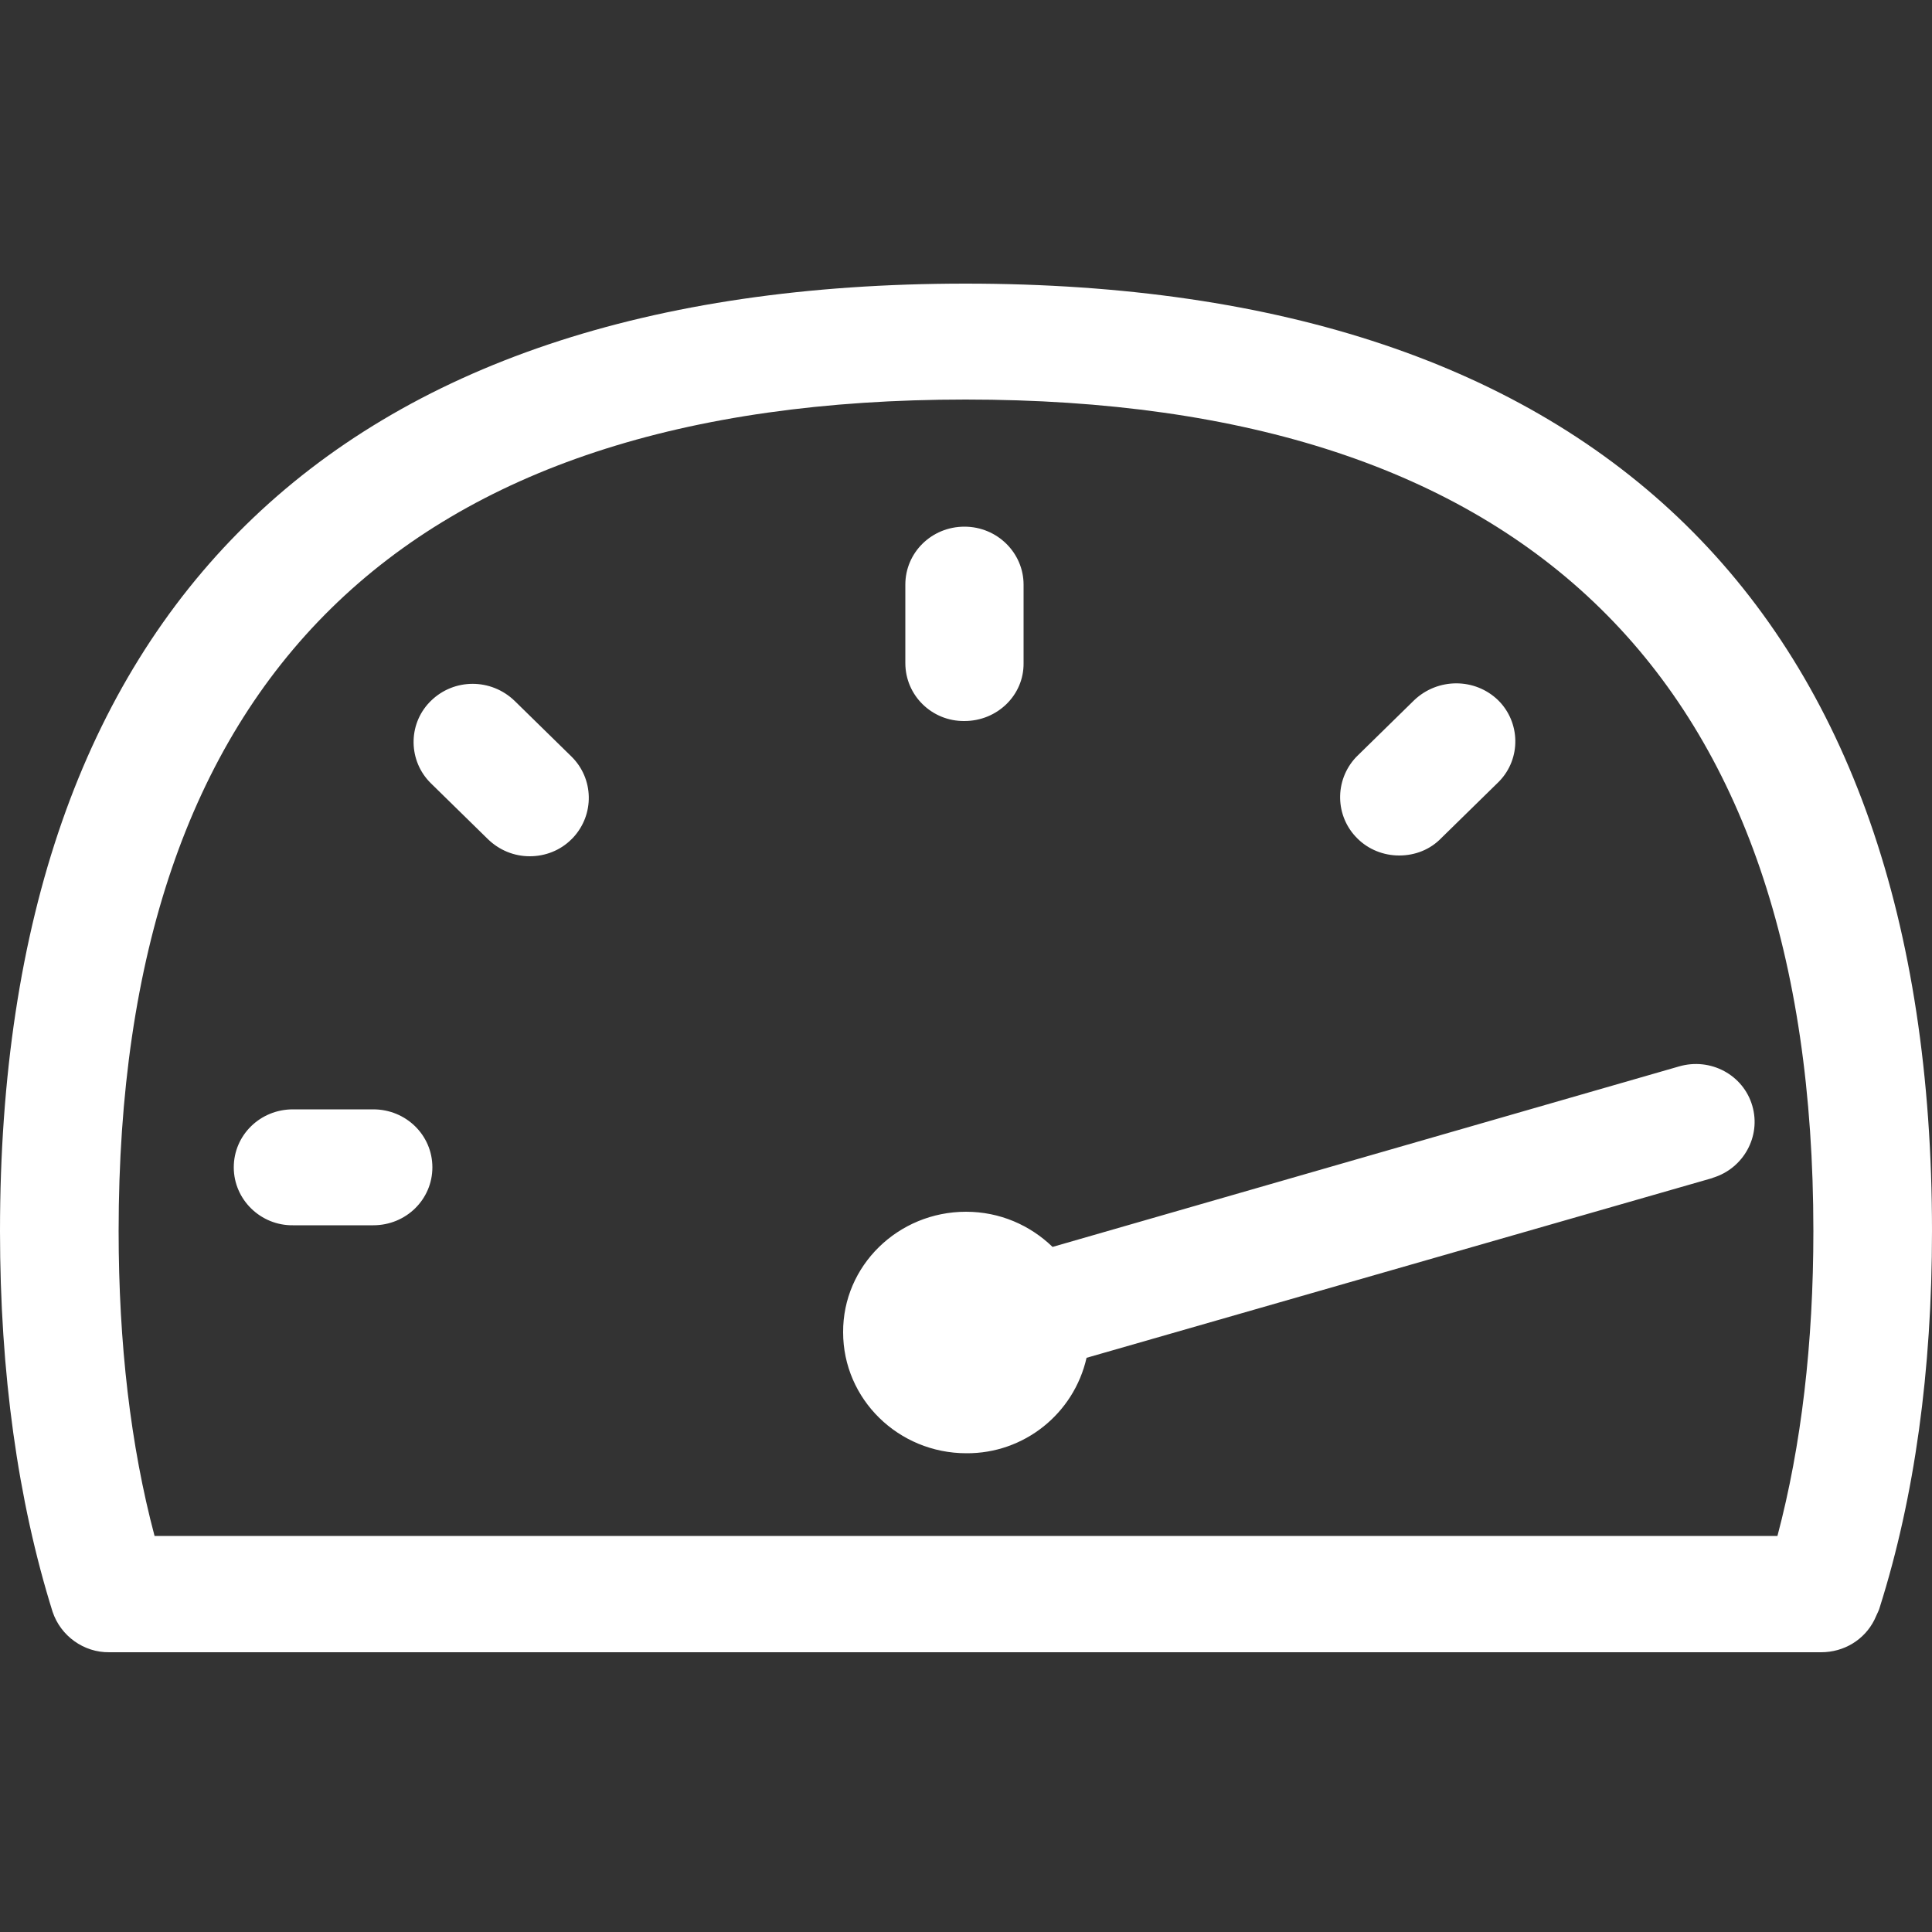
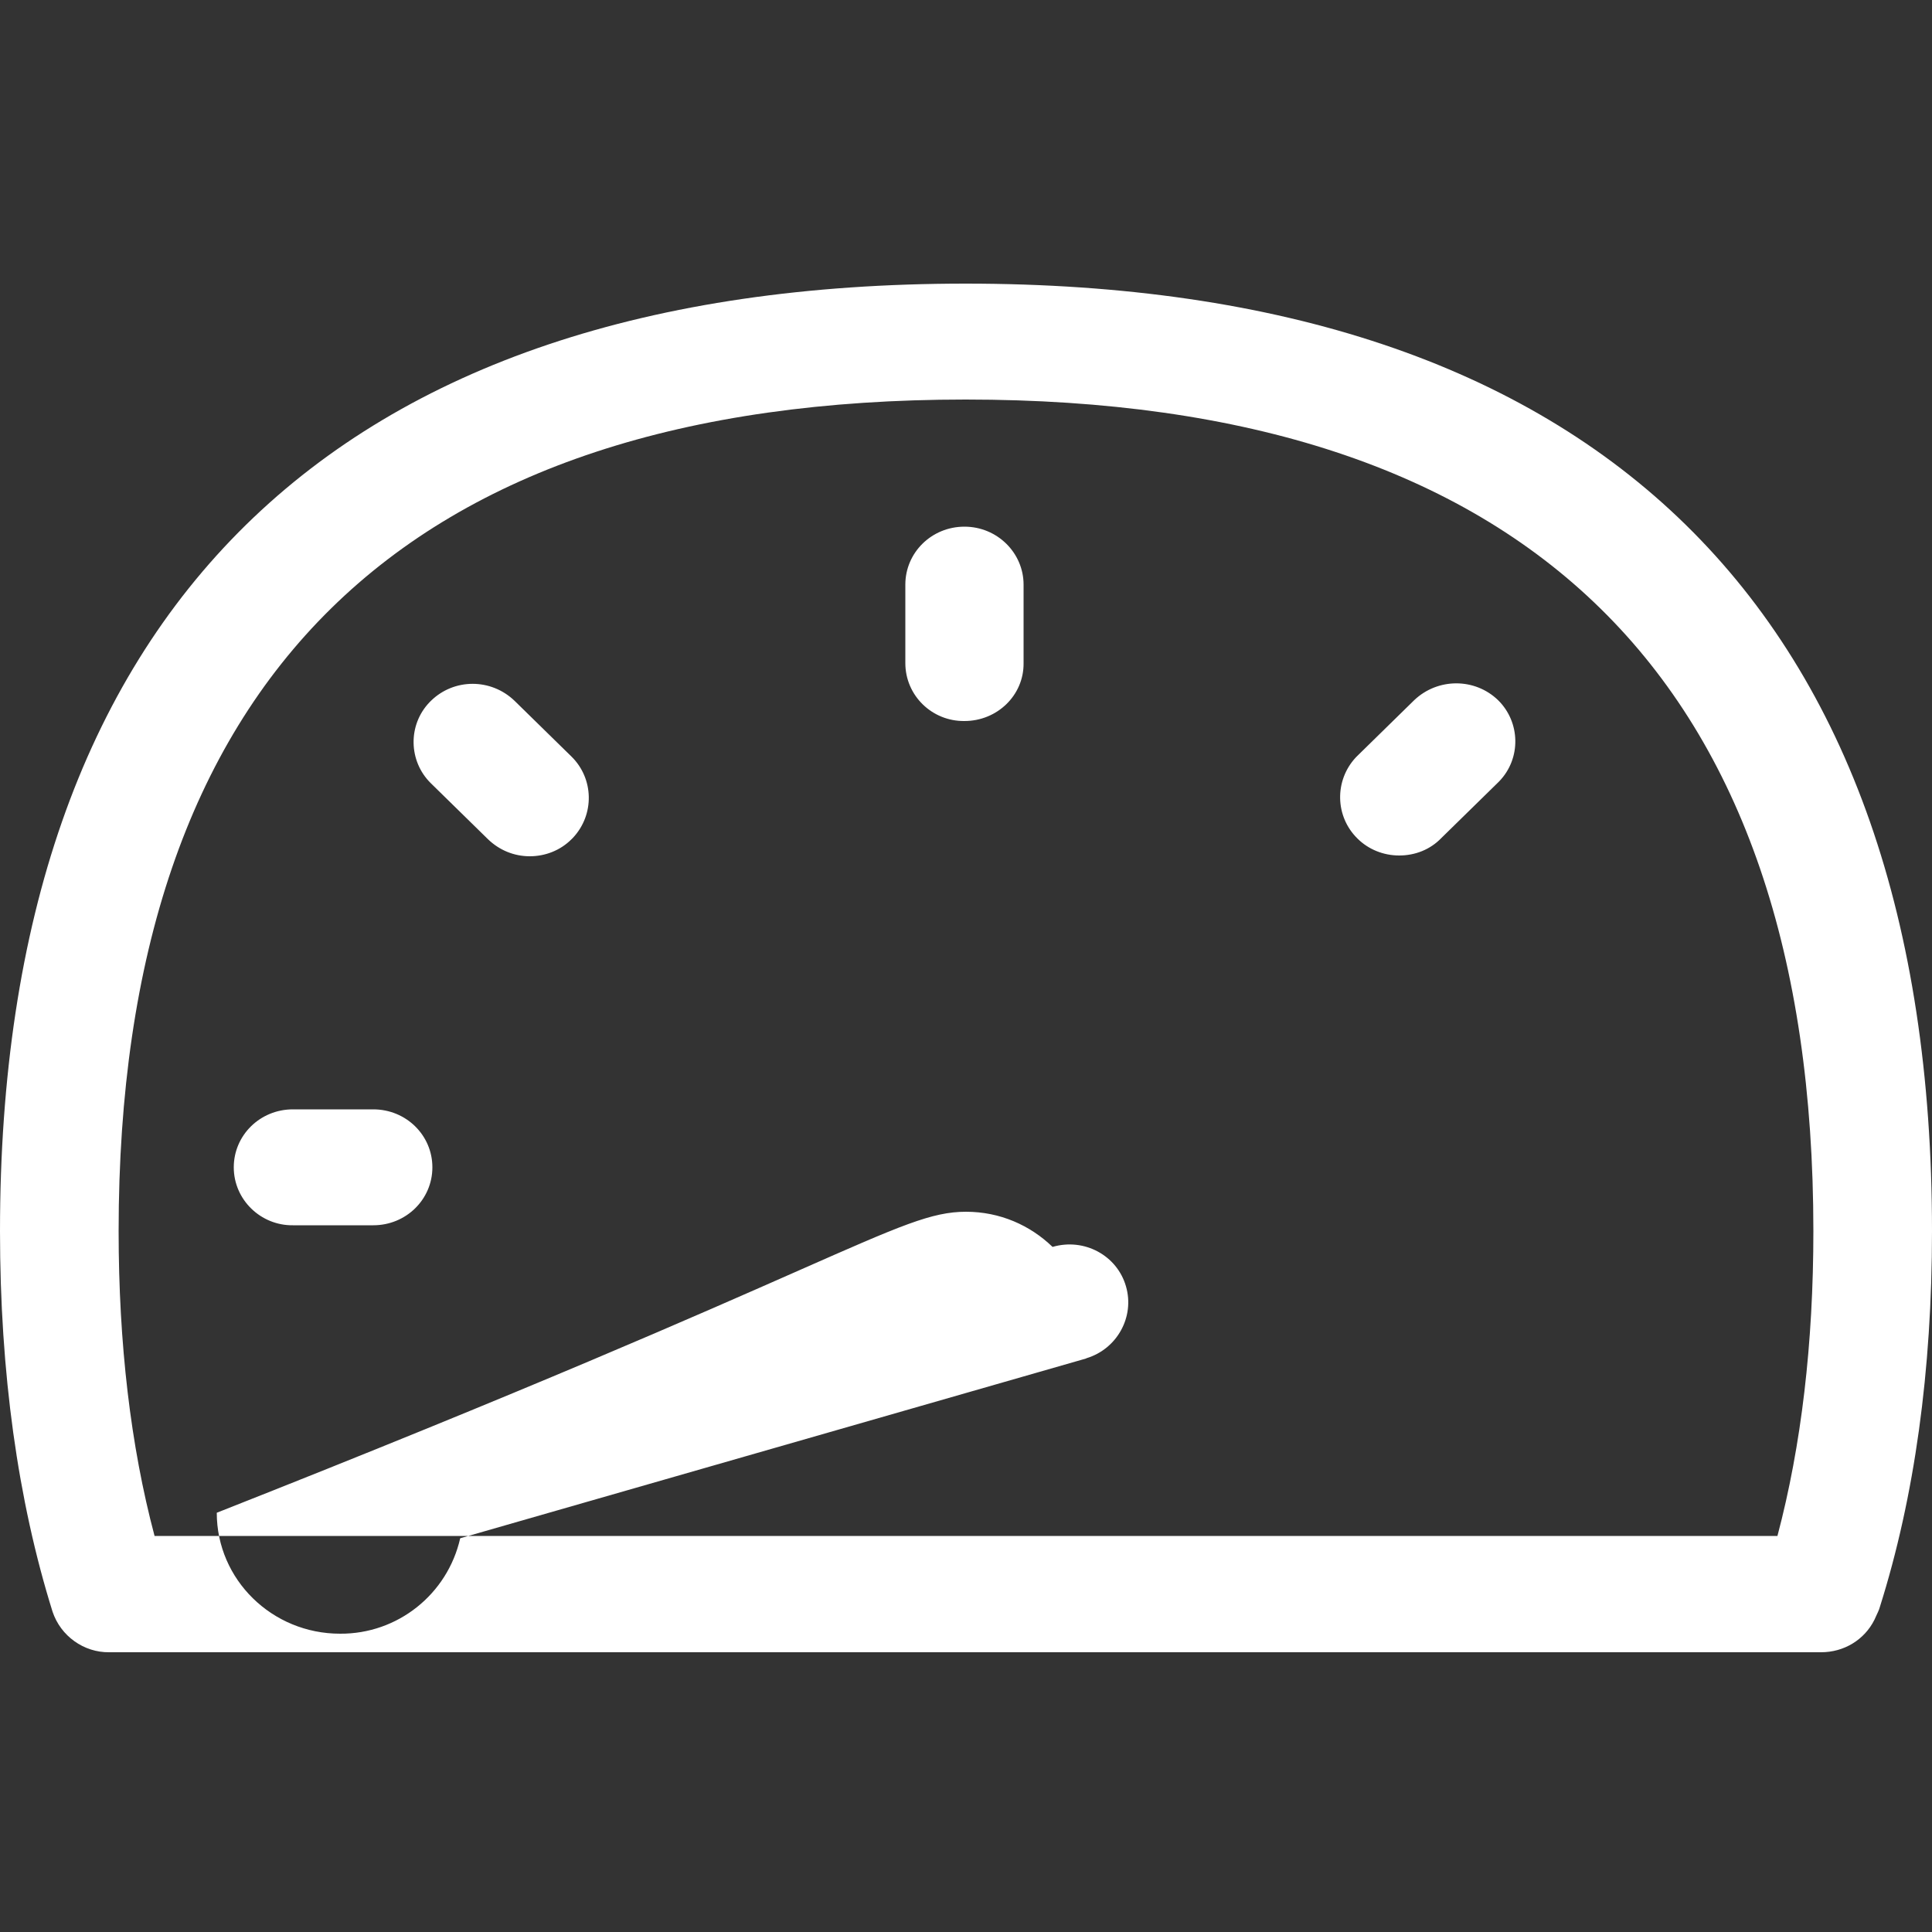
<svg xmlns="http://www.w3.org/2000/svg" version="1.1" id="Capa_1" x="0px" y="0px" viewBox="0 0 500 500" style="enable-background:new 0 0 500 500;" xml:space="preserve">
  <rect x="0" y="0" width="500" height="500" fill="#333333" stroke="none" />
  <style type="text/css">
	.st0{fill-rule:evenodd;clip-rule:evenodd;fill:#FFFFFF;}
</style>
-   <path class="st0" d="M460,397.5c6.2-23.4,9.3-49.9,9.3-78.9c0-142.7-73.8-215.2-219.4-215.2S30.7,175.8,30.7,318.6  c0,29.1,3.1,55.6,9.3,78.9H460L460,397.5z M249.9,73.4c163.6,0,250.1,84.8,250.1,245.2c0,36.1-4.5,68.8-13.5,97.3  c-0.2,0.8-0.6,1.5-0.9,2.2l-0.5,1.1c-2.6,5.2-7.9,8.4-13.8,8.4h-443c-6.6,0.1-12.6-4.2-14.7-10.5C4.6,388.3,0,355.2,0,318.6  C0,158.2,86.4,73.4,249.9,73.4z M250,313.6c8.8,0,16.6,3.5,22.4,9.1L434.5,276c8.2-2.4,16.7,2.2,19,10.2c2.3,7.9-2.3,16.2-10.2,18.6  c-0.1,0-0.1,0.1-0.2,0.1l-161.9,46.5c-3.3,14.5-16.2,24.8-31.1,24.7c-17.6,0-31.9-14-31.9-31.3C218.1,327.6,232.4,313.6,250,313.6  L250,313.6z M249.6,186.6c-8.4,0.1-15.3-6.6-15.3-15v-20.3c0-8.3,6.8-15,15.3-15s15.3,6.8,15.3,15v20.3  C265,179.9,258.1,186.6,249.6,186.6z M133.2,181.4l14.7,14.4c5.8,5.7,6,15,0.4,21c-0.1,0.1-0.2,0.2-0.4,0.4  c-2.9,2.9-6.8,4.4-10.8,4.4c-4.1,0-7.9-1.6-10.8-4.4l-14.8-14.5c-5.8-5.7-6-15.1-0.3-21c0.1-0.1,0.2-0.2,0.3-0.3  C117.5,175.5,127.1,175.5,133.2,181.4z M96.6,287.1c8.5,0,15.3,6.7,15.3,15s-6.8,15-15.3,15H75.8c-8.3,0.1-15.3-6.6-15.3-15  c0-8.3,6.8-15,15.3-15H96.6L96.6,287.1z M362.1,221.4c-4.1,0-8-1.6-10.8-4.4c-5.8-5.7-6-15-0.4-21c0.1-0.1,0.2-0.2,0.4-0.4  l14.7-14.4c6.1-5.8,15.7-5.8,21.7,0c5.8,5.7,6,15.1,0.3,21c-0.1,0.1-0.2,0.2-0.3,0.3L373,216.9C370.1,219.9,366.2,221.4,362.1,221.4  z" />
+   <path class="st0" d="M460,397.5c6.2-23.4,9.3-49.9,9.3-78.9c0-142.7-73.8-215.2-219.4-215.2S30.7,175.8,30.7,318.6  c0,29.1,3.1,55.6,9.3,78.9H460L460,397.5z M249.9,73.4c163.6,0,250.1,84.8,250.1,245.2c0,36.1-4.5,68.8-13.5,97.3  c-0.2,0.8-0.6,1.5-0.9,2.2l-0.5,1.1c-2.6,5.2-7.9,8.4-13.8,8.4h-443c-6.6,0.1-12.6-4.2-14.7-10.5C4.6,388.3,0,355.2,0,318.6  C0,158.2,86.4,73.4,249.9,73.4z M250,313.6c8.8,0,16.6,3.5,22.4,9.1c8.2-2.4,16.7,2.2,19,10.2c2.3,7.9-2.3,16.2-10.2,18.6  c-0.1,0-0.1,0.1-0.2,0.1l-161.9,46.5c-3.3,14.5-16.2,24.8-31.1,24.7c-17.6,0-31.9-14-31.9-31.3C218.1,327.6,232.4,313.6,250,313.6  L250,313.6z M249.6,186.6c-8.4,0.1-15.3-6.6-15.3-15v-20.3c0-8.3,6.8-15,15.3-15s15.3,6.8,15.3,15v20.3  C265,179.9,258.1,186.6,249.6,186.6z M133.2,181.4l14.7,14.4c5.8,5.7,6,15,0.4,21c-0.1,0.1-0.2,0.2-0.4,0.4  c-2.9,2.9-6.8,4.4-10.8,4.4c-4.1,0-7.9-1.6-10.8-4.4l-14.8-14.5c-5.8-5.7-6-15.1-0.3-21c0.1-0.1,0.2-0.2,0.3-0.3  C117.5,175.5,127.1,175.5,133.2,181.4z M96.6,287.1c8.5,0,15.3,6.7,15.3,15s-6.8,15-15.3,15H75.8c-8.3,0.1-15.3-6.6-15.3-15  c0-8.3,6.8-15,15.3-15H96.6L96.6,287.1z M362.1,221.4c-4.1,0-8-1.6-10.8-4.4c-5.8-5.7-6-15-0.4-21c0.1-0.1,0.2-0.2,0.4-0.4  l14.7-14.4c6.1-5.8,15.7-5.8,21.7,0c5.8,5.7,6,15.1,0.3,21c-0.1,0.1-0.2,0.2-0.3,0.3L373,216.9C370.1,219.9,366.2,221.4,362.1,221.4  z" />
</svg>